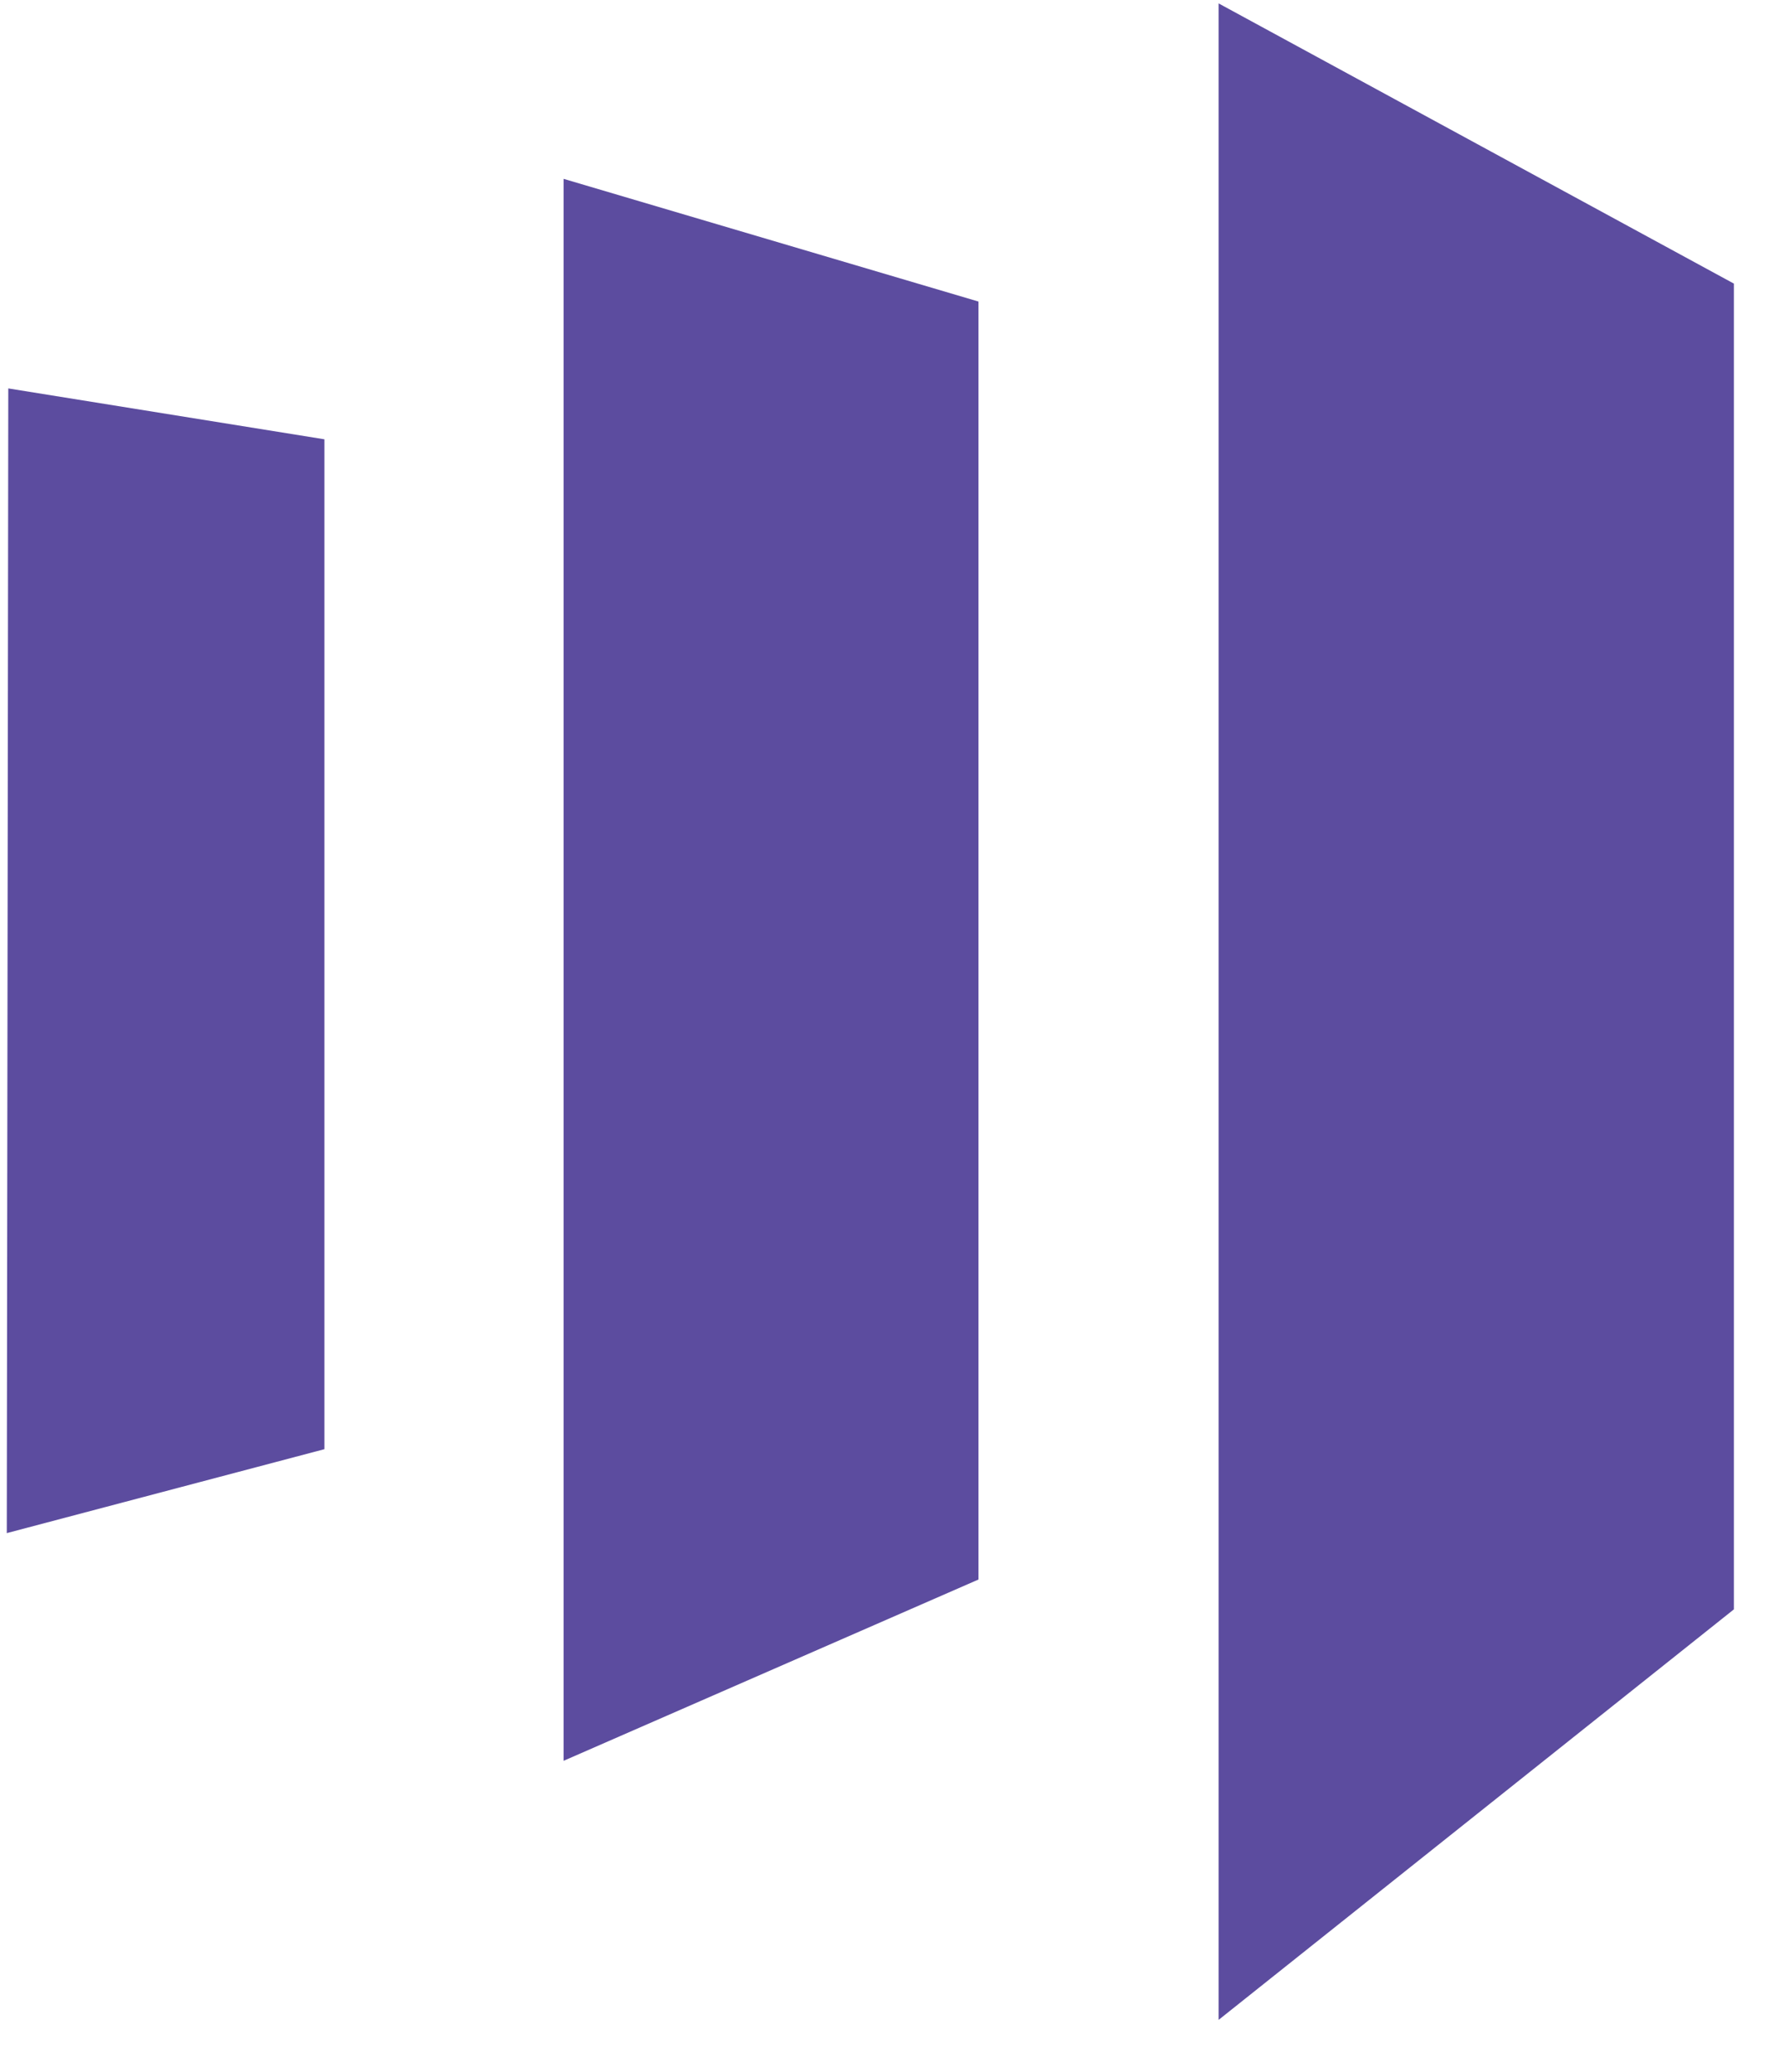
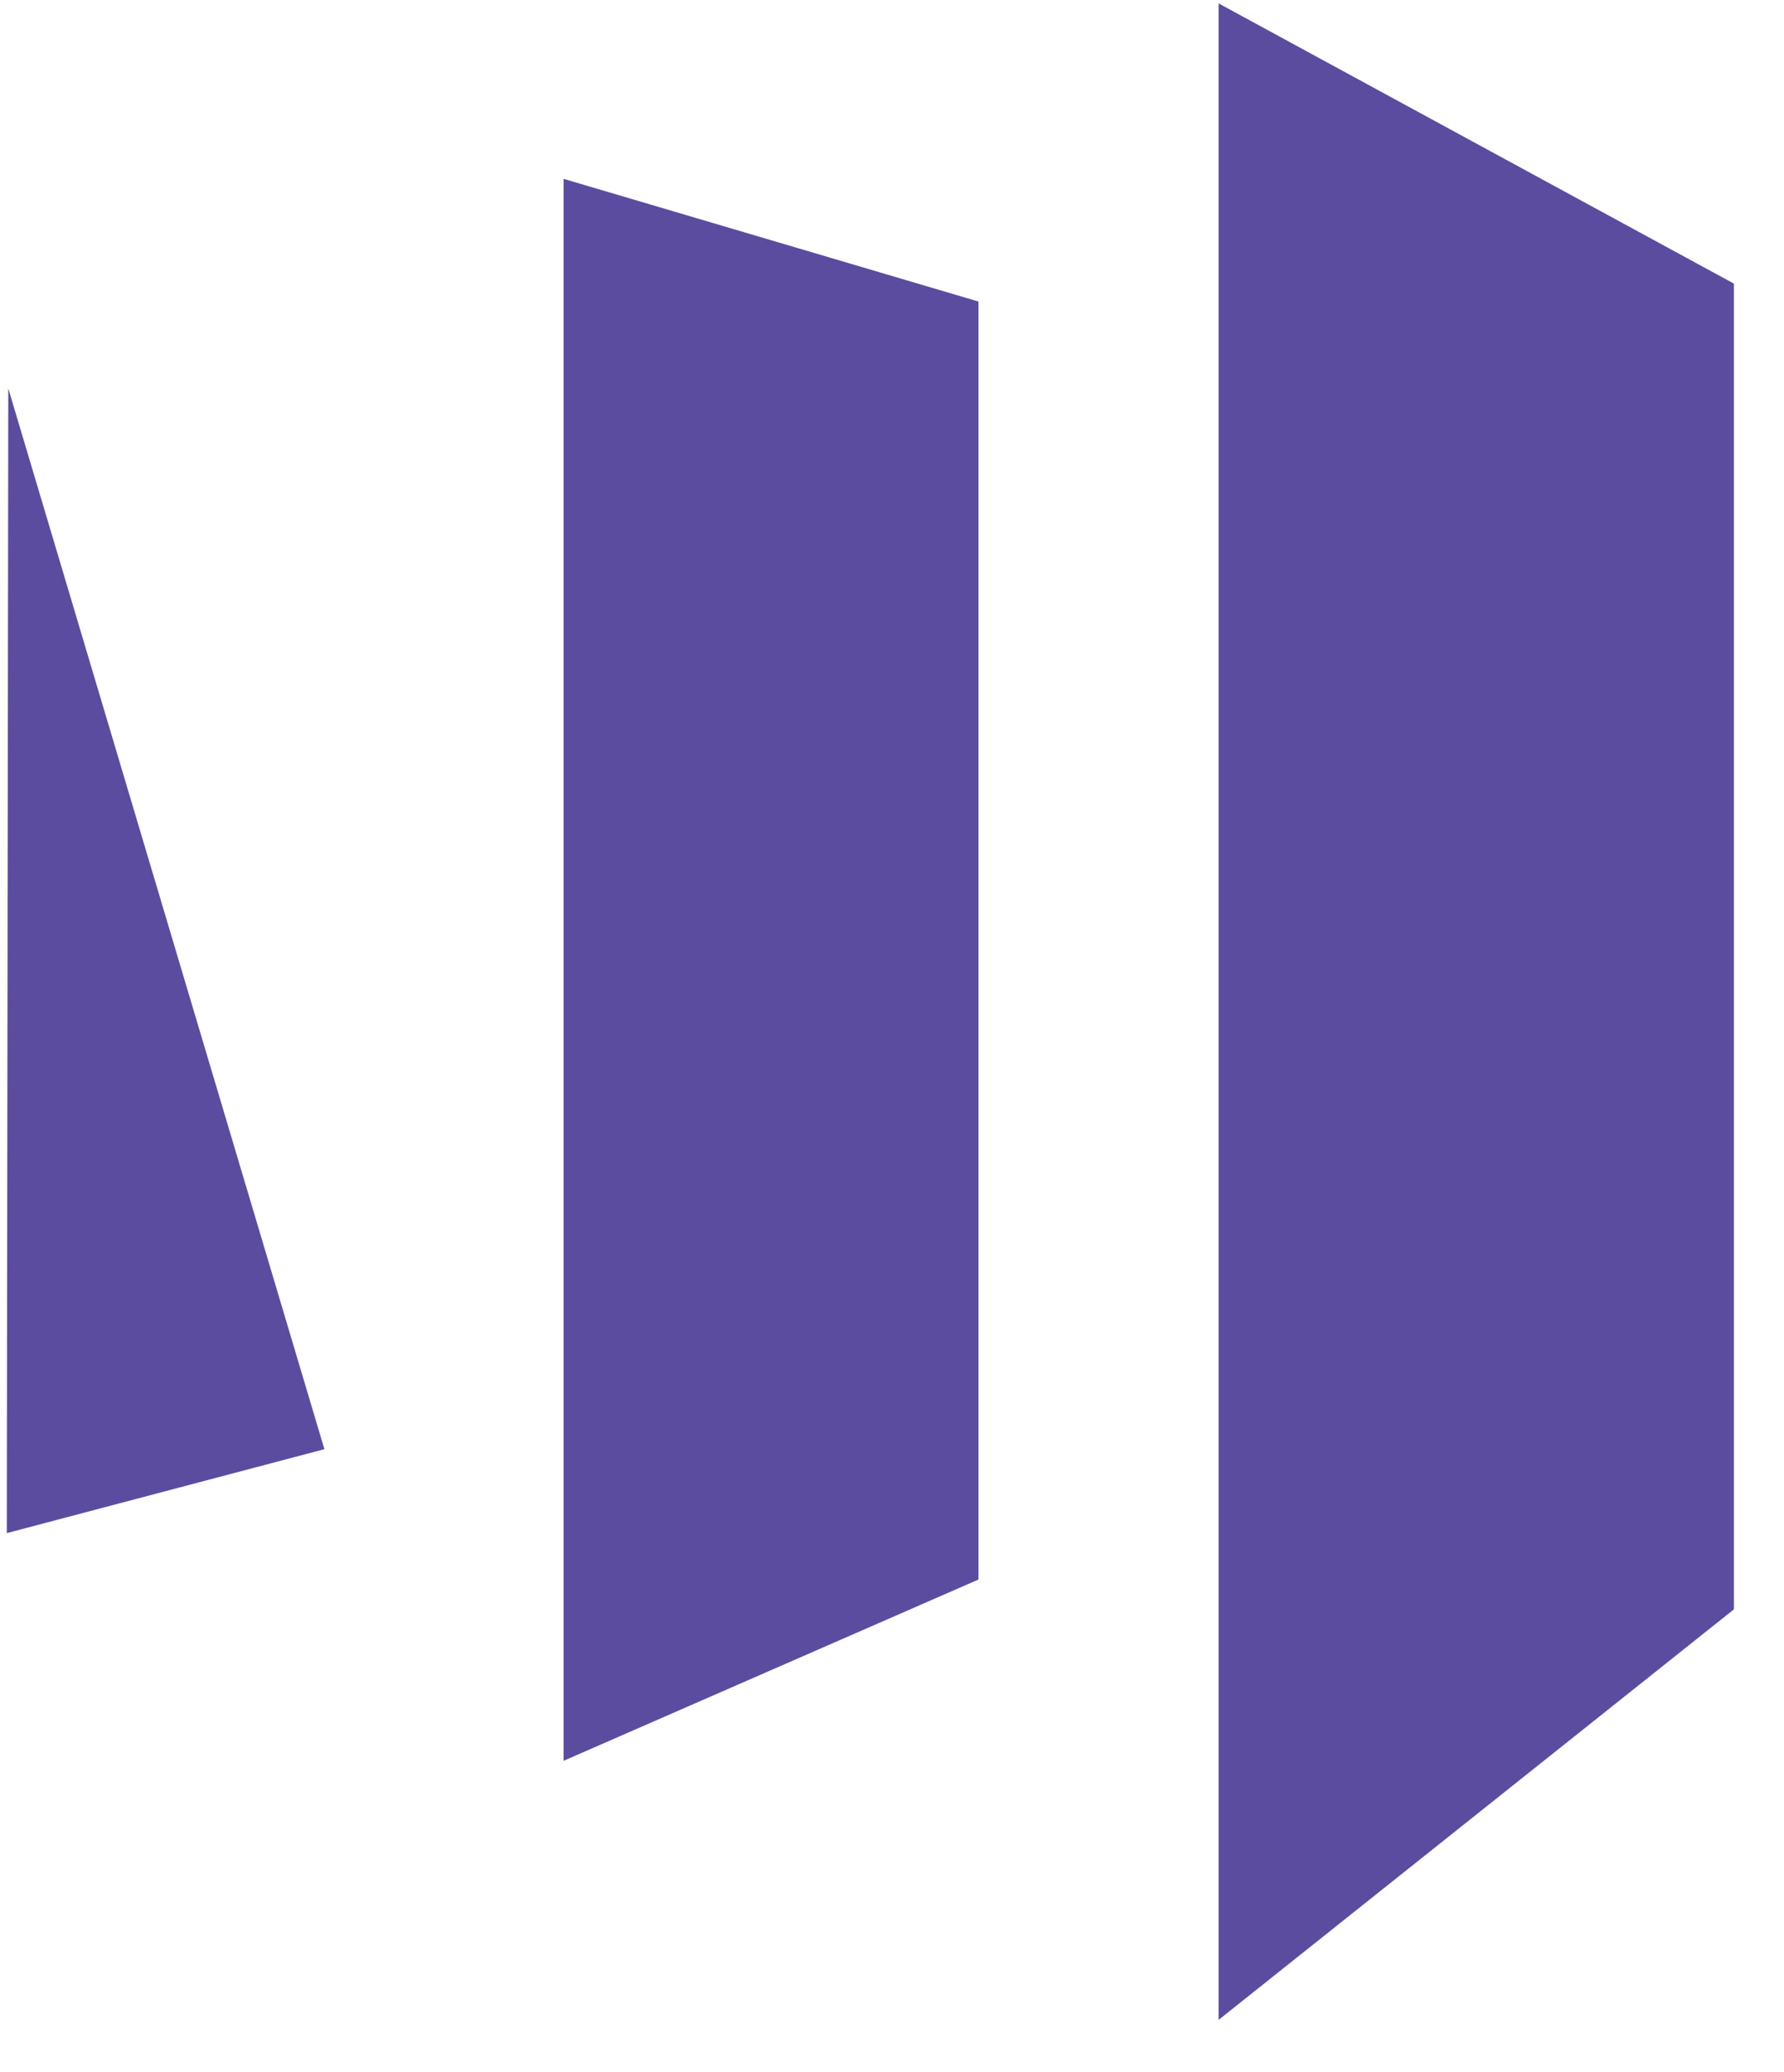
<svg xmlns="http://www.w3.org/2000/svg" width="31" height="36" viewBox="0 0 31 36" fill="none">
-   <path d="M30.129 4.927L21.175 0.059V35.092L30.129 27.96V4.927ZM17.003 5.239V27.441L9.793 30.591V3.107L17.003 5.239ZM0.144 6.748L0.118 26.635L5.637 25.177V7.632L0.144 6.748Z" fill="#5C4C9F" />
+   <path d="M30.129 4.927L21.175 0.059V35.092L30.129 27.96V4.927ZM17.003 5.239V27.441L9.793 30.591V3.107L17.003 5.239ZM0.144 6.748L0.118 26.635L5.637 25.177L0.144 6.748Z" fill="#5C4C9F" />
</svg>